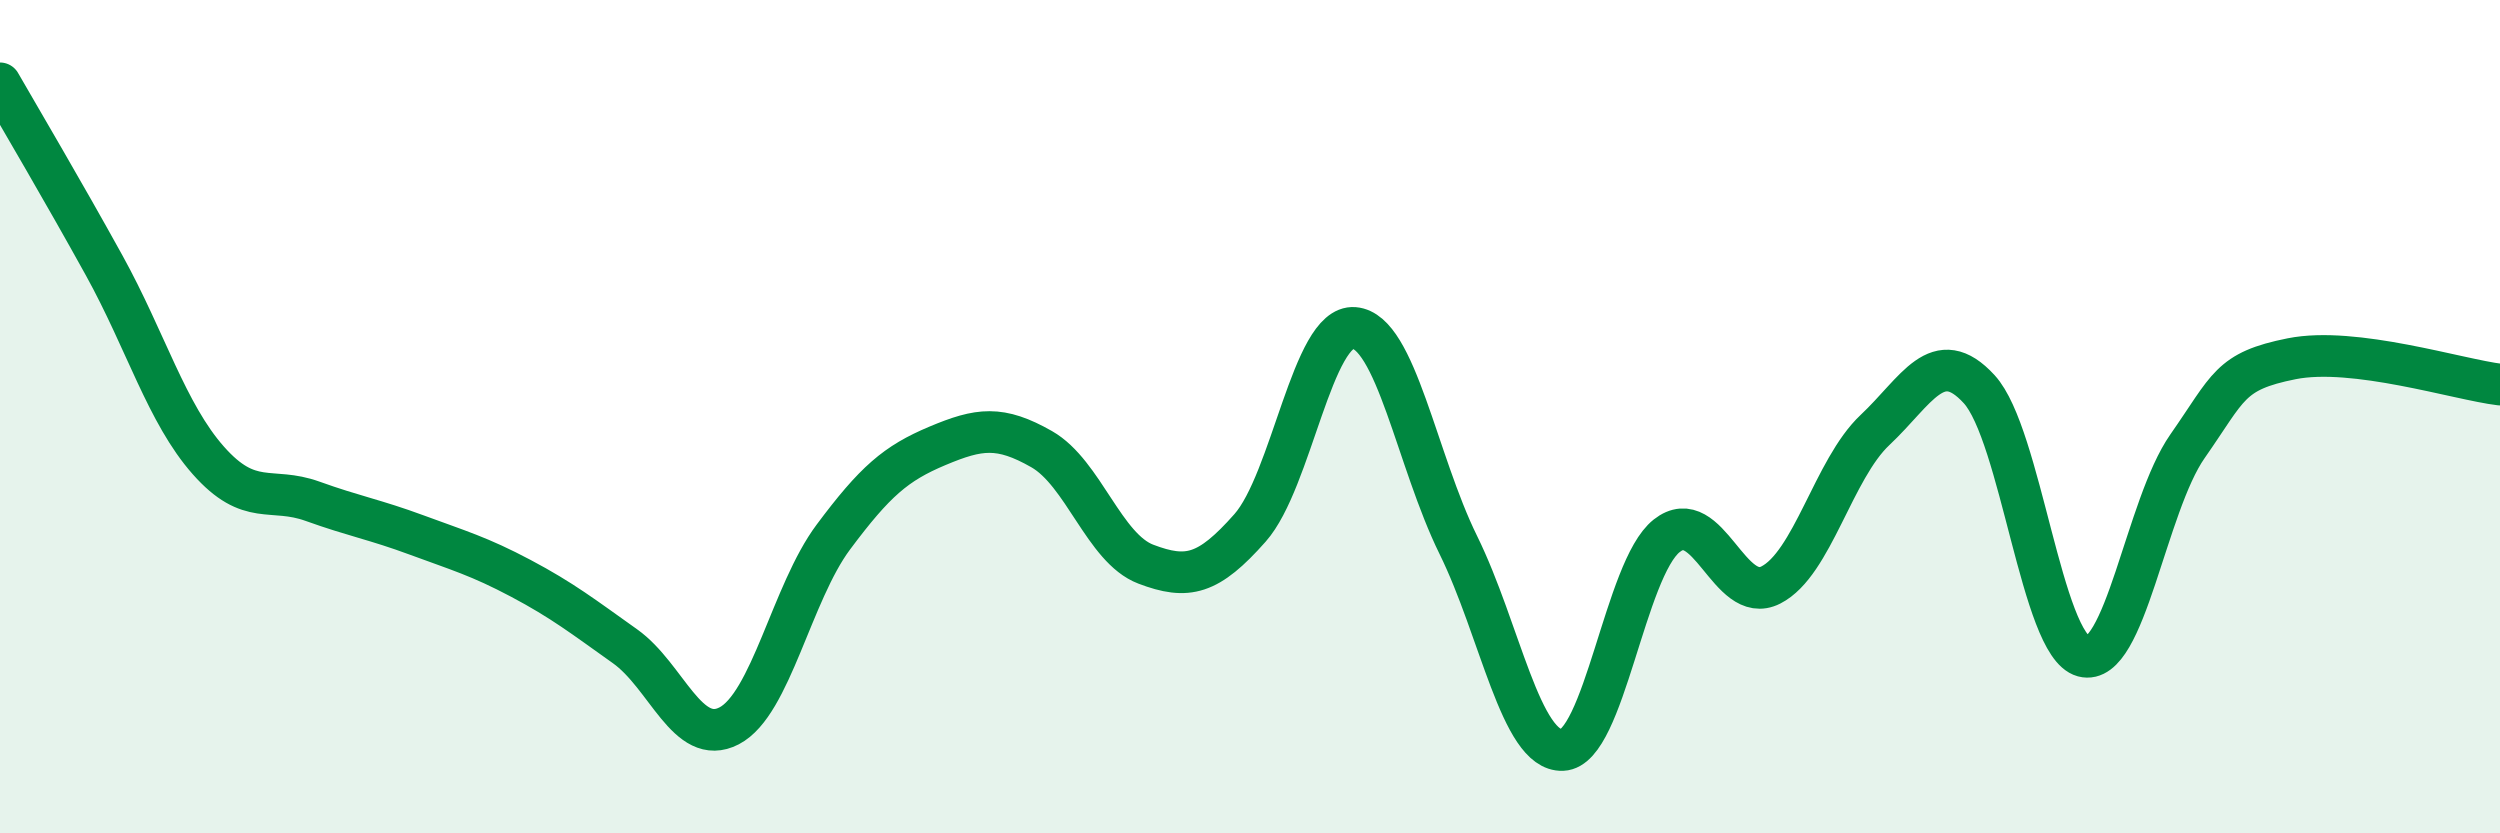
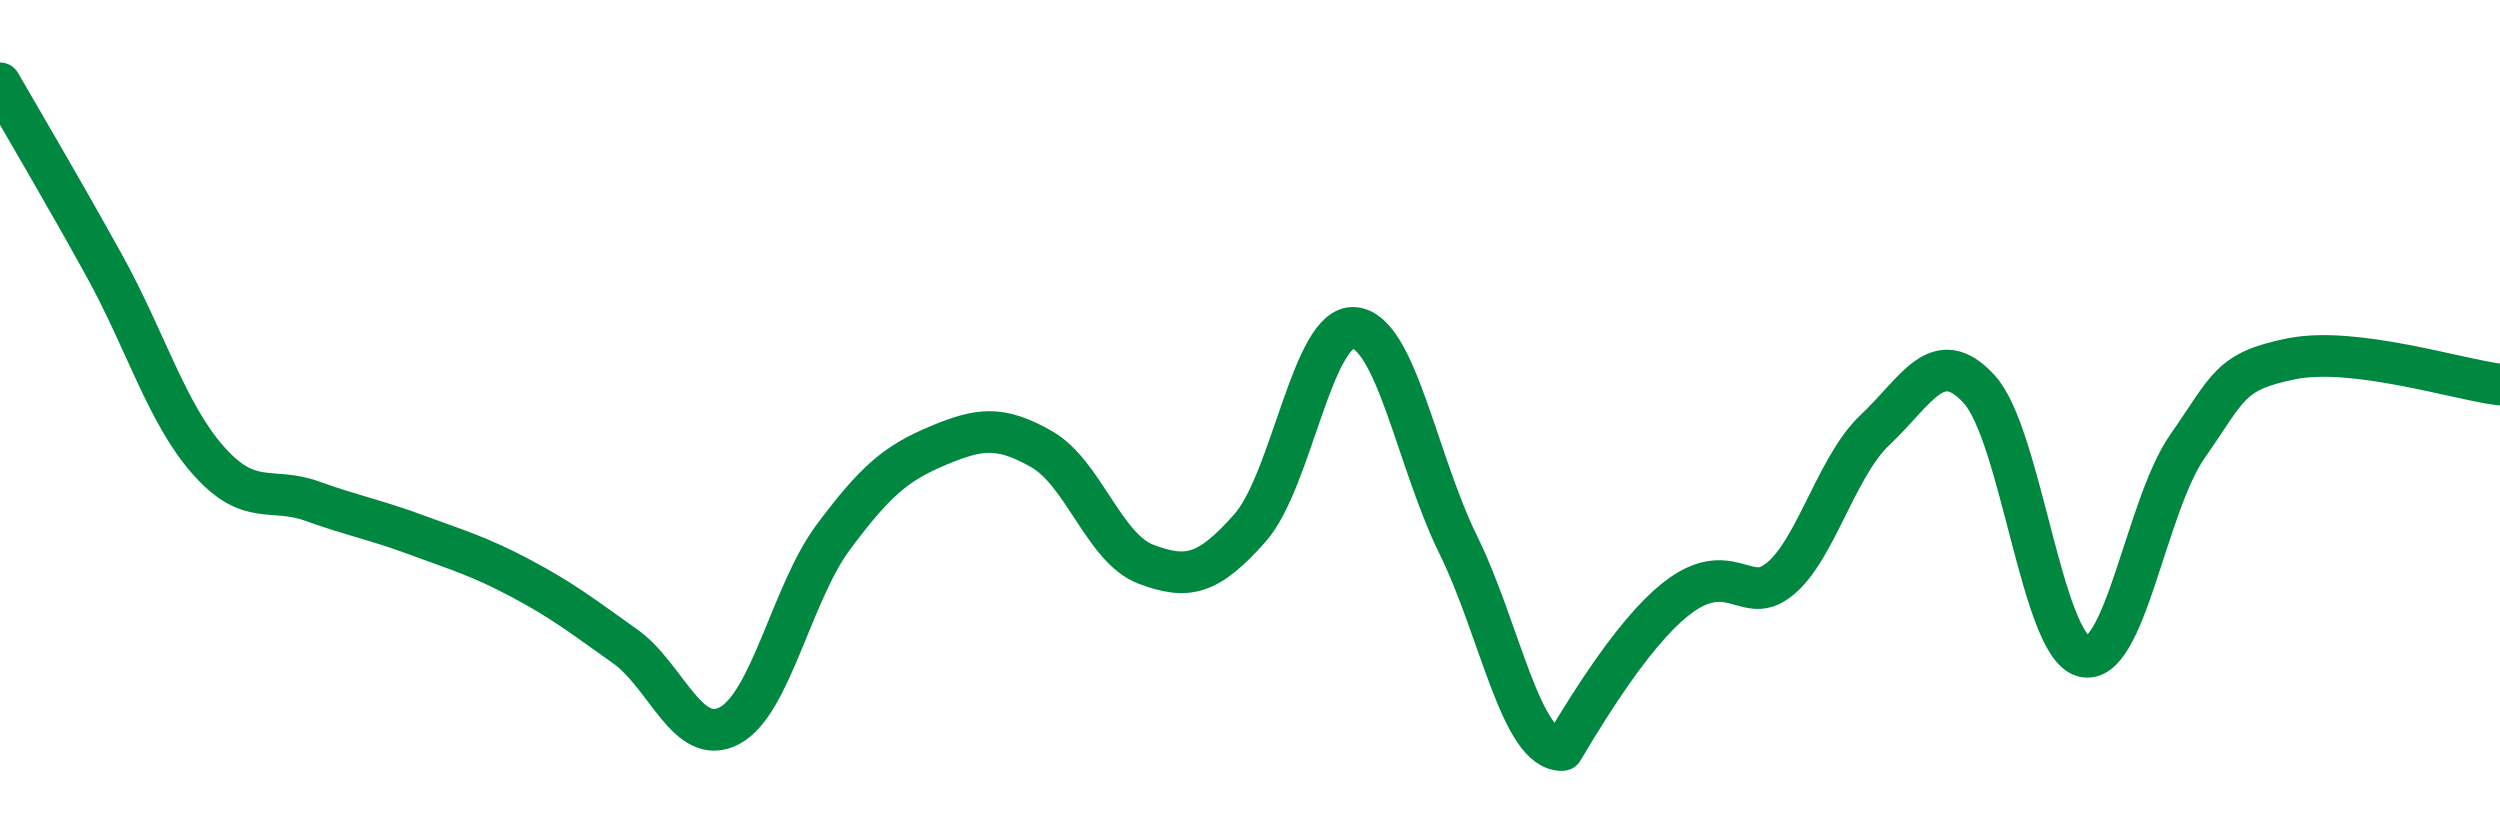
<svg xmlns="http://www.w3.org/2000/svg" width="60" height="20" viewBox="0 0 60 20">
-   <path d="M 0,2 C 0.5,2.87 1.5,4.56 2.5,6.37 C 3.5,8.18 4,9.92 5,11.05 C 6,12.18 6.5,11.67 7.5,12.03 C 8.5,12.39 9,12.47 10,12.84 C 11,13.21 11.5,13.35 12.5,13.88 C 13.5,14.41 14,14.8 15,15.51 C 16,16.22 16.5,17.94 17.5,17.42 C 18.5,16.9 19,14.23 20,12.89 C 21,11.55 21.5,11.12 22.5,10.7 C 23.5,10.28 24,10.21 25,10.78 C 26,11.35 26.5,13.16 27.5,13.54 C 28.5,13.92 29,13.8 30,12.67 C 31,11.54 31.5,7.79 32.5,7.87 C 33.5,7.95 34,11.05 35,13.08 C 36,15.11 36.5,18.04 37.5,18 C 38.5,17.96 39,13.65 40,12.86 C 41,12.07 41.5,14.55 42.5,14.04 C 43.5,13.53 44,11.26 45,10.32 C 46,9.38 46.5,8.25 47.5,9.34 C 48.5,10.43 49,15.48 50,15.75 C 51,16.02 51.5,12.14 52.5,10.71 C 53.5,9.28 53.5,8.91 55,8.61 C 56.5,8.31 59,9.11 60,9.23L60 20L0 20Z" fill="#008740" opacity="0.1" stroke-linecap="round" stroke-linejoin="round" />
-   <path d="M 0,2 C 0.5,2.87 1.5,4.56 2.5,6.37 C 3.5,8.18 4,9.92 5,11.05 C 6,12.18 6.5,11.67 7.5,12.03 C 8.5,12.39 9,12.47 10,12.84 C 11,13.21 11.5,13.35 12.5,13.88 C 13.5,14.41 14,14.8 15,15.51 C 16,16.22 16.5,17.94 17.5,17.42 C 18.5,16.9 19,14.23 20,12.89 C 21,11.55 21.5,11.12 22.5,10.7 C 23.5,10.28 24,10.21 25,10.78 C 26,11.35 26.5,13.16 27.5,13.54 C 28.5,13.92 29,13.8 30,12.67 C 31,11.54 31.5,7.79 32.5,7.87 C 33.5,7.95 34,11.05 35,13.08 C 36,15.11 36.5,18.04 37.5,18 C 38.5,17.96 39,13.65 40,12.86 C 41,12.07 41.5,14.55 42.5,14.04 C 43.5,13.53 44,11.26 45,10.32 C 46,9.38 46.5,8.25 47.5,9.34 C 48.5,10.43 49,15.48 50,15.75 C 51,16.02 51.5,12.14 52.5,10.71 C 53.5,9.28 53.5,8.91 55,8.61 C 56.5,8.31 59,9.11 60,9.23" stroke="#008740" stroke-width="1" fill="none" stroke-linecap="round" stroke-linejoin="round" />
+   <path d="M 0,2 C 0.5,2.87 1.5,4.56 2.5,6.37 C 3.5,8.18 4,9.92 5,11.05 C 6,12.18 6.5,11.67 7.5,12.03 C 8.5,12.39 9,12.47 10,12.84 C 11,13.21 11.5,13.35 12.5,13.88 C 13.5,14.41 14,14.8 15,15.51 C 16,16.22 16.5,17.94 17.5,17.42 C 18.5,16.9 19,14.23 20,12.89 C 21,11.55 21.5,11.12 22.5,10.7 C 23.5,10.28 24,10.21 25,10.78 C 26,11.35 26.5,13.16 27.5,13.54 C 28.5,13.92 29,13.8 30,12.67 C 31,11.54 31.5,7.79 32.5,7.87 C 33.5,7.95 34,11.05 35,13.08 C 36,15.11 36.5,18.04 37.5,18 C 41,12.07 41.5,14.55 42.5,14.04 C 43.5,13.53 44,11.26 45,10.32 C 46,9.38 46.5,8.25 47.5,9.34 C 48.5,10.43 49,15.48 50,15.75 C 51,16.02 51.5,12.14 52.5,10.71 C 53.5,9.28 53.5,8.91 55,8.61 C 56.5,8.31 59,9.11 60,9.23" stroke="#008740" stroke-width="1" fill="none" stroke-linecap="round" stroke-linejoin="round" />
</svg>